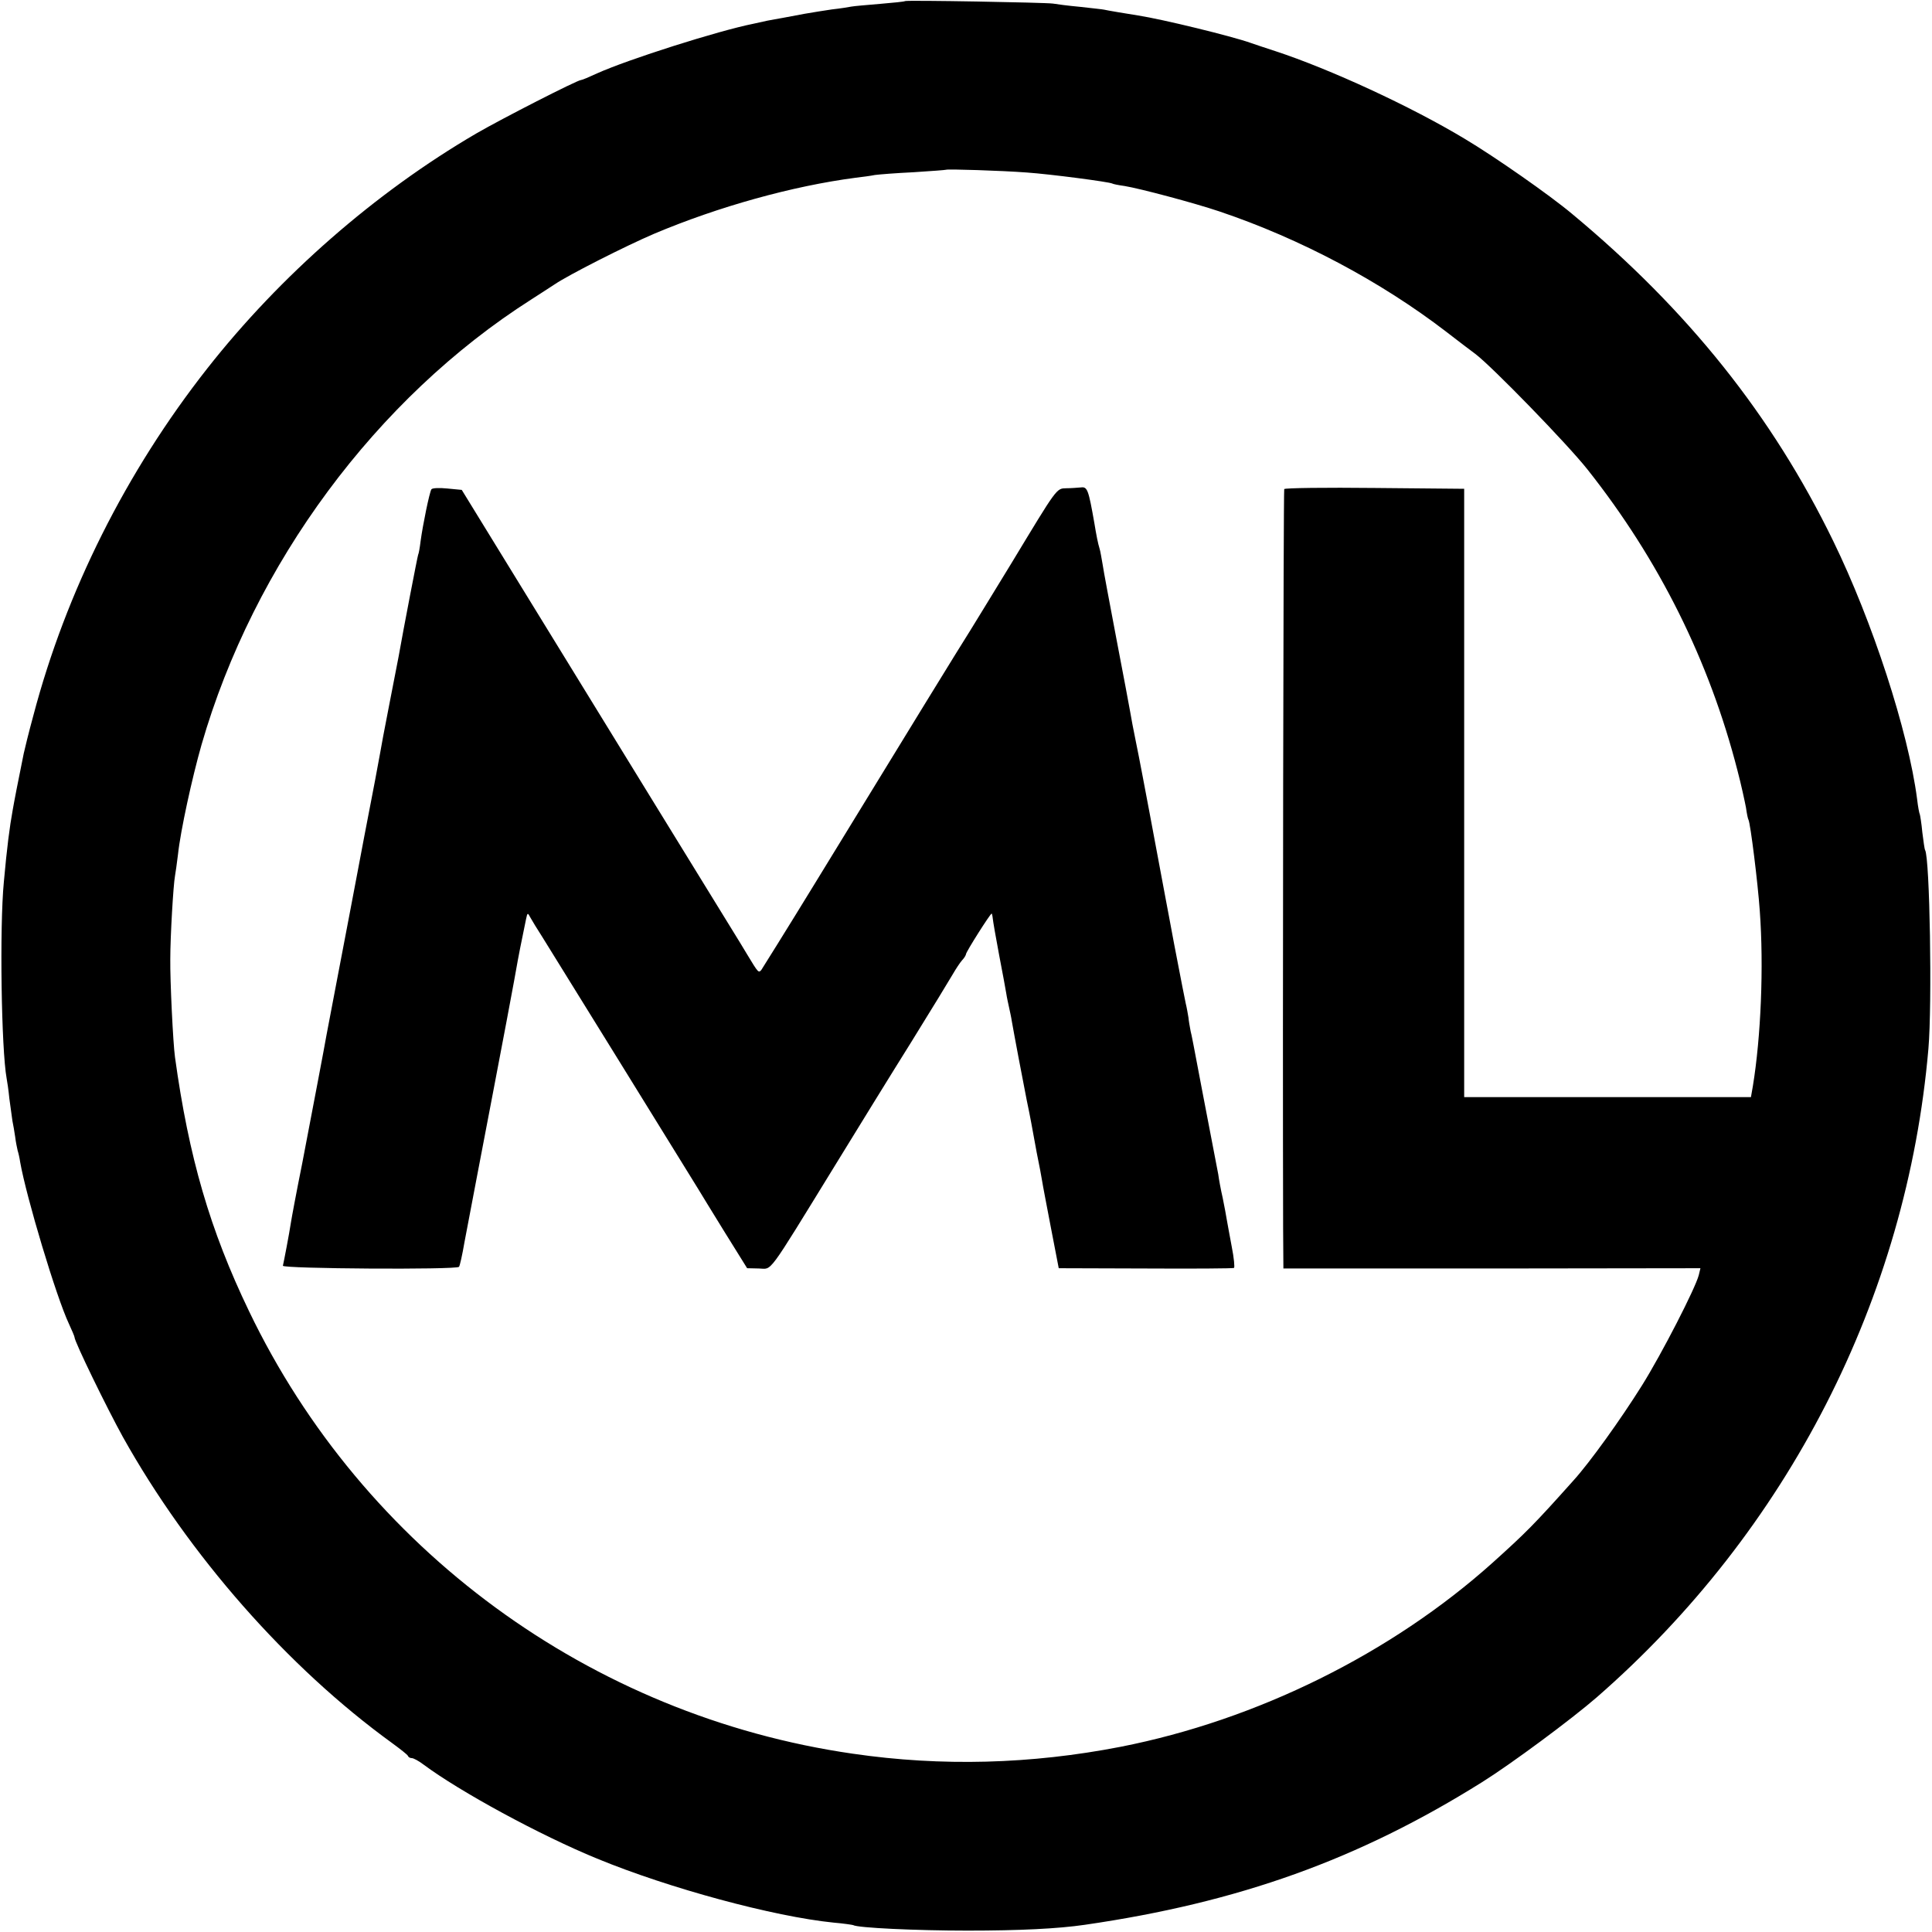
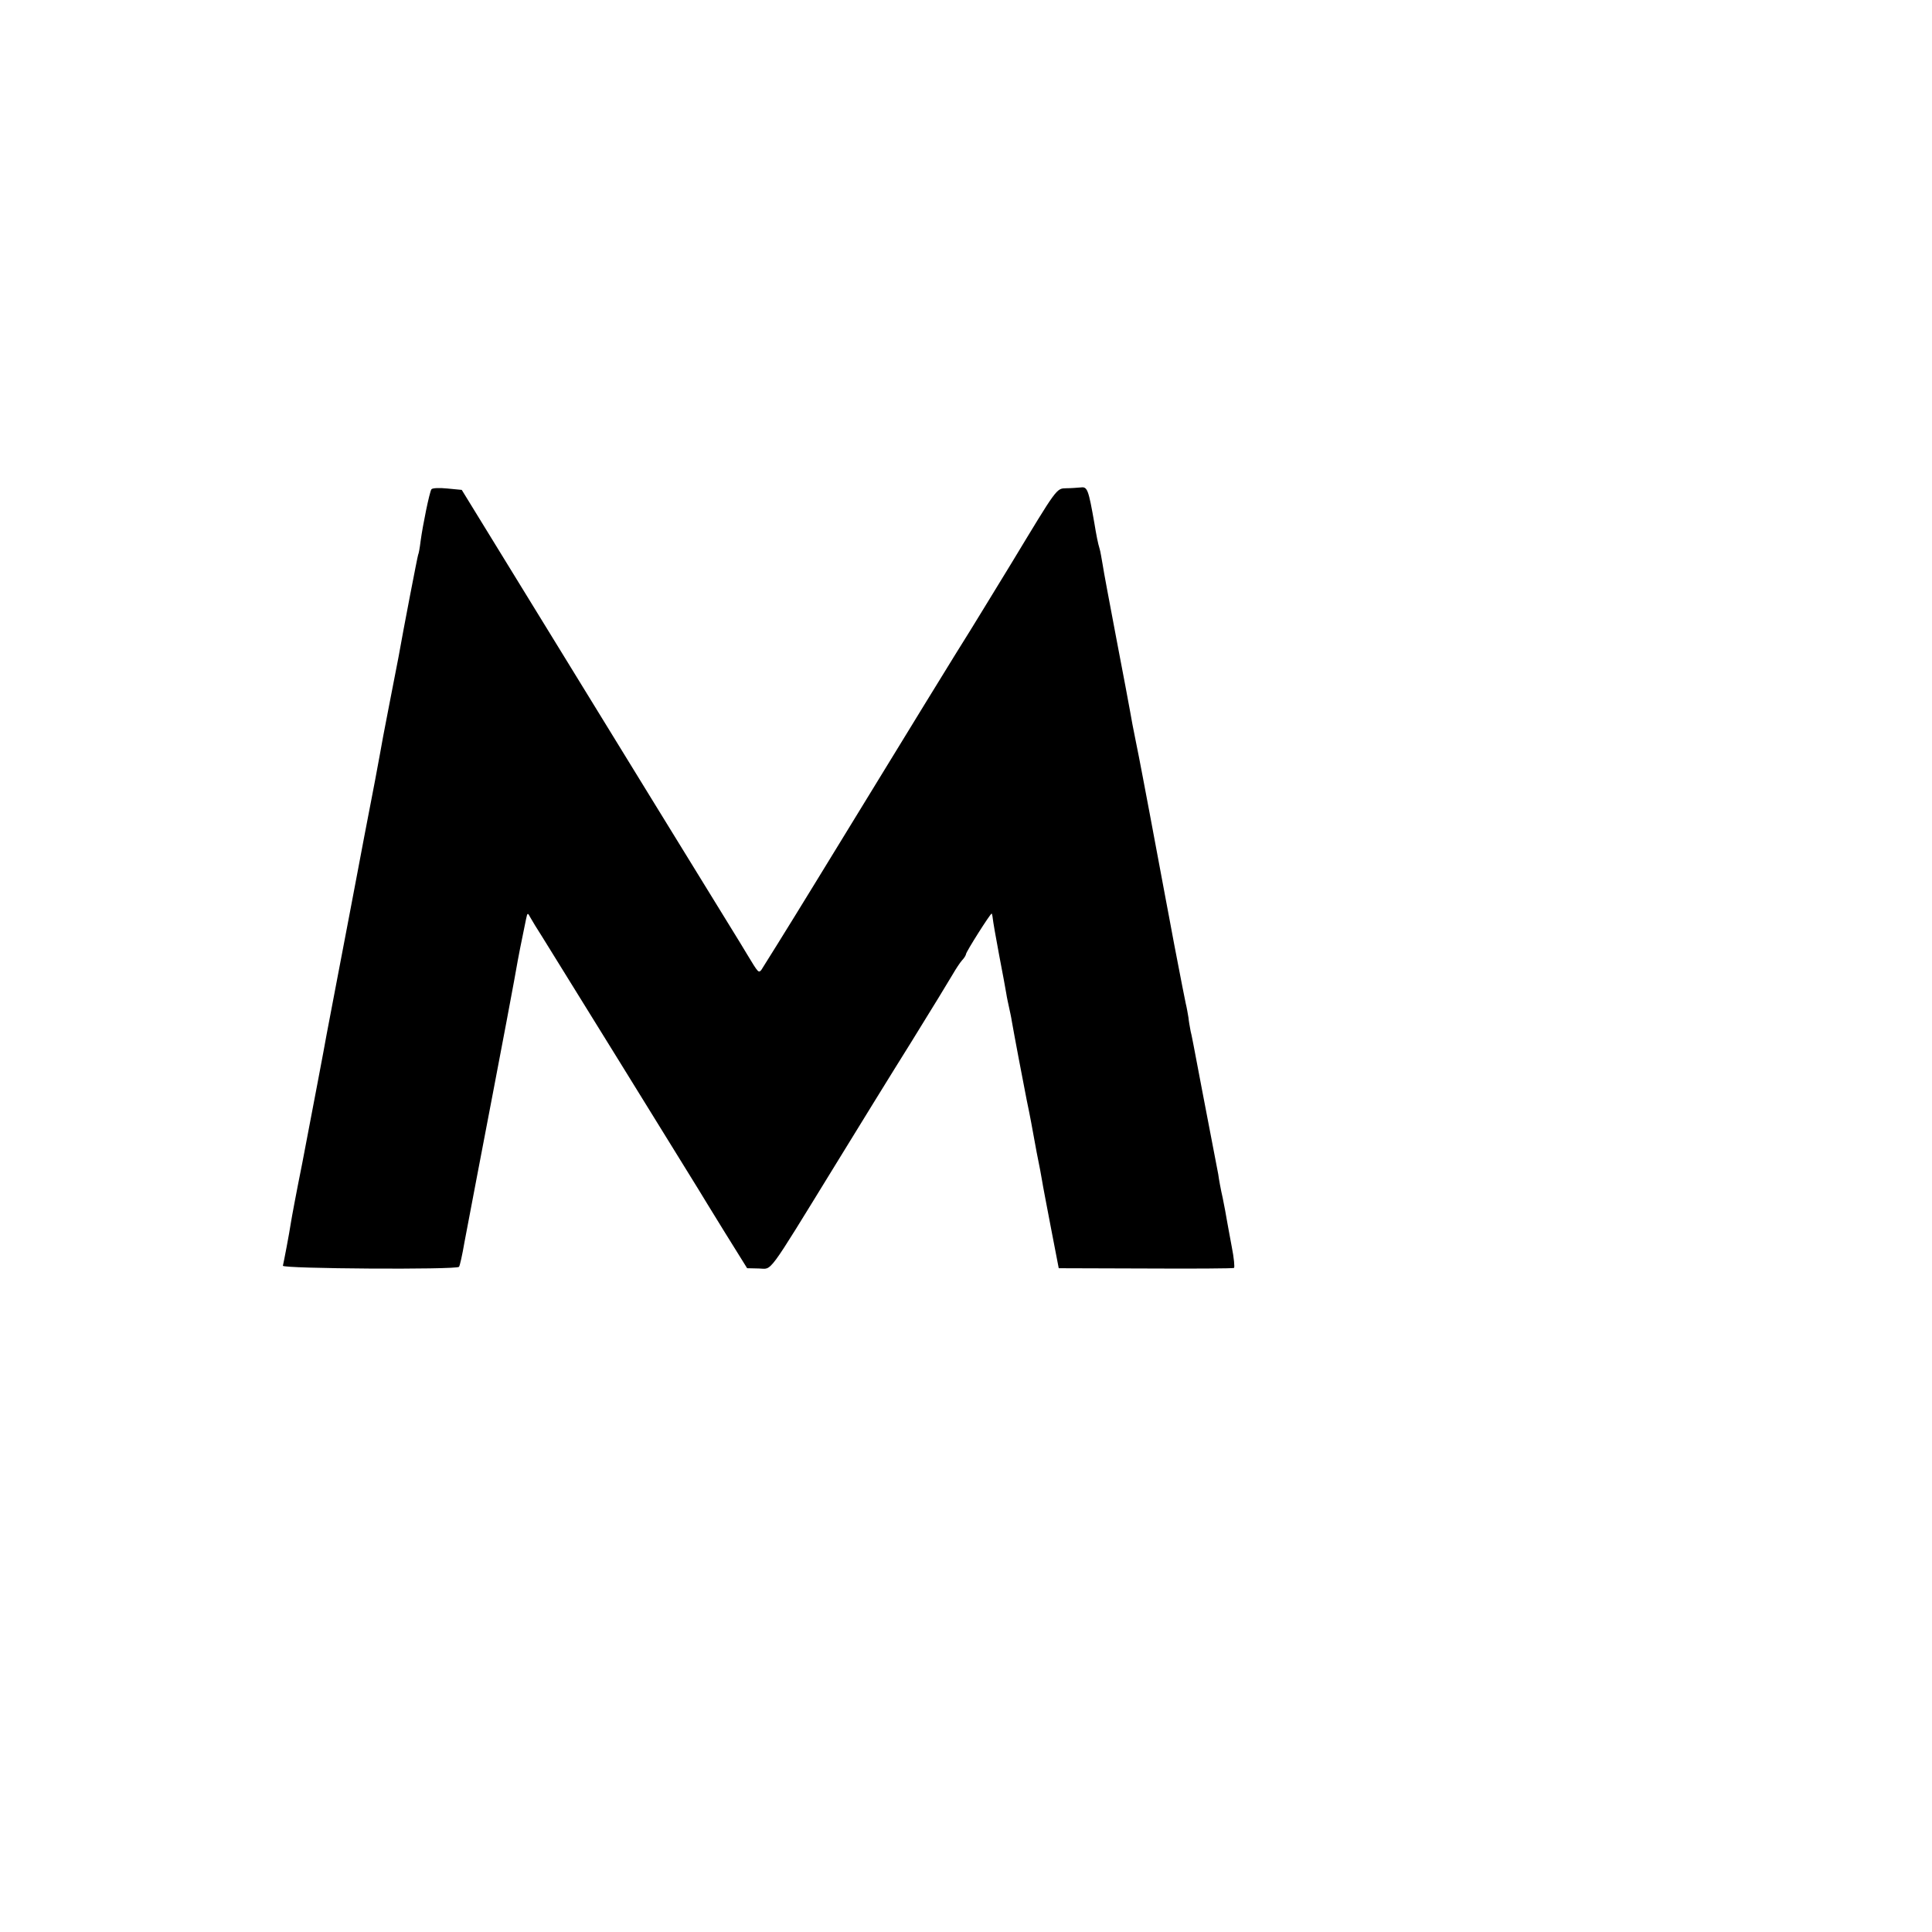
<svg xmlns="http://www.w3.org/2000/svg" version="1.0" width="700pt" height="700pt" viewBox="0 0 700 700" preserveAspectRatio="xMidYMid meet">
  <g transform="translate(0,700) scale(0.1,-0.1)" fill="#000000" stroke="none">
-     <path d="M3279 6996 c-2 -2 -43 -6 -90 -10 -47 -4 -95 -8 -105 -10 -10 -2 -41 -7 -69 -10 -27 -4 -72 -11 -100 -16 -27 -5 -63 -12 -80 -15 -16 -3 -41 -7 -55 -10 -14 -3 -36 -8 -50 -11 -126 -25 -454 -129 -567 -180 -28 -13 -54 -24 -58 -24 -13 0 -287 -140 -380 -194 -366 -214 -709 -514 -974 -851 -294 -374 -512 -809 -630 -1257 -17 -62 -32 -124 -35 -138 -3 -14 -7 -36 -10 -50 -3 -14 -10 -50 -16 -80 -6 -30 -12 -64 -14 -75 -11 -60 -21 -137 -32 -260 -16 -165 -9 -608 10 -712 2 -10 7 -43 10 -74 4 -31 9 -67 11 -80 3 -13 7 -39 10 -58 2 -18 7 -41 9 -50 3 -9 7 -27 9 -41 22 -126 131 -490 177 -587 11 -24 20 -45 20 -48 0 -16 117 -256 175 -361 239 -428 597 -835 975 -1109 30 -22 57 -43 58 -47 2 -5 8 -8 14 -8 6 0 25 -10 42 -23 133 -99 422 -256 629 -341 262 -108 640 -210 857 -232 36 -3 68 -8 71 -9 15 -10 229 -20 414 -20 190 0 329 7 425 21 559 81 993 237 1440 517 107 67 324 228 415 307 692 603 1124 1447 1202 2350 14 162 5 692 -12 720 -2 3 -6 32 -10 64 -3 33 -8 62 -9 65 -2 3 -7 29 -10 56 -32 246 -162 644 -304 935 -221 454 -526 836 -946 1185 -81 68 -280 207 -389 272 -196 118 -489 253 -687 318 -30 10 -71 23 -90 30 -68 24 -317 85 -407 99 -33 5 -116 19 -123 21 -3 1 -41 5 -85 10 -44 4 -89 10 -100 12 -26 4 -532 13 -536 9z m441 -621 c86 -6 299 -34 310 -40 3 -2 23 -6 45 -9 55 -9 251 -61 343 -92 294 -99 585 -254 822 -436 41 -32 89 -68 105 -80 61 -46 333 -326 406 -418 260 -328 442 -694 544 -1091 14 -53 27 -114 31 -135 3 -22 7 -41 9 -44 7 -12 34 -229 41 -330 15 -203 4 -458 -25 -635 l-7 -40 -519 0 -520 0 0 1102 0 1102 -323 3 c-178 2 -326 0 -329 -4 -3 -6 -6 -1966 -4 -2679 l1 -145 755 0 756 1 -6 -25 c-12 -47 -134 -285 -206 -400 -77 -123 -189 -279 -248 -344 -143 -160 -172 -189 -293 -298 -367 -329 -854 -570 -1348 -667 -324 -63 -648 -72 -970 -25 -950 137 -1774 741 -2188 1604 -141 293 -218 557 -268 920 -7 50 -18 277 -17 355 0 83 11 269 17 301 2 11 7 46 11 79 9 85 51 277 85 396 189 656 634 1257 1195 1614 33 21 71 46 85 55 50 34 257 139 360 183 232 98 501 173 730 203 25 3 56 7 70 10 14 2 77 7 140 10 63 4 116 8 118 9 4 3 200 -3 292 -10z" />
    <path d="M1563 5227 c-7 -11 -31 -128 -39 -187 -3 -25 -7 -47 -9 -50 -2 -4 -53 -268 -71 -370 -3 -14 -18 -92 -34 -175 -16 -82 -31 -161 -33 -175 -11 -59 -27 -147 -32 -170 -3 -14 -14 -74 -26 -135 -11 -60 -36 -189 -54 -285 -29 -149 -64 -338 -82 -430 -7 -41 -49 -261 -88 -465 -21 -104 -39 -201 -41 -215 -6 -40 -26 -144 -29 -156 -3 -11 628 -15 638 -4 3 3 12 43 20 90 13 67 75 396 103 540 14 71 87 458 90 480 4 22 9 48 30 150 5 24 6 24 16 5 6 -11 25 -42 43 -70 25 -40 530 -856 566 -915 5 -8 46 -76 92 -150 l84 -135 43 -1 c49 -1 25 -34 274 371 81 132 206 335 278 450 72 116 139 226 150 245 11 19 26 42 34 51 8 8 14 19 14 22 0 8 88 147 93 147 1 0 3 -8 4 -18 1 -10 11 -69 23 -132 12 -63 24 -126 26 -140 2 -14 7 -36 10 -50 3 -14 8 -36 10 -50 7 -41 43 -231 54 -286 6 -28 13 -64 16 -80 3 -16 12 -65 20 -109 9 -44 18 -91 20 -105 2 -14 17 -91 32 -170 l28 -145 314 -1 c173 -1 318 0 321 2 3 2 0 36 -8 76 -7 40 -16 84 -18 98 -2 14 -9 50 -15 80 -7 30 -14 69 -16 85 -3 17 -14 73 -24 125 -16 82 -50 261 -65 340 -3 14 -7 38 -11 53 -3 16 -7 38 -8 50 -2 12 -6 36 -10 52 -8 38 -10 50 -42 215 -14 74 -27 146 -30 160 -4 22 -46 245 -58 310 -13 68 -38 203 -51 265 -8 39 -17 86 -20 105 -3 19 -26 139 -50 265 -24 127 -47 248 -50 270 -4 22 -8 48 -11 57 -6 19 -12 50 -19 93 -21 119 -25 132 -48 129 -12 -1 -36 -3 -53 -3 -37 -1 -32 5 -199 -271 -65 -107 -133 -217 -150 -245 -32 -50 -220 -356 -565 -920 -101 -165 -188 -304 -192 -310 -10 -10 -10 -11 -51 57 -12 20 -38 63 -58 95 -20 32 -151 245 -291 473 -140 228 -352 573 -470 765 l-215 350 -52 5 c-29 3 -55 2 -58 -3z" />
  </g>
</svg>